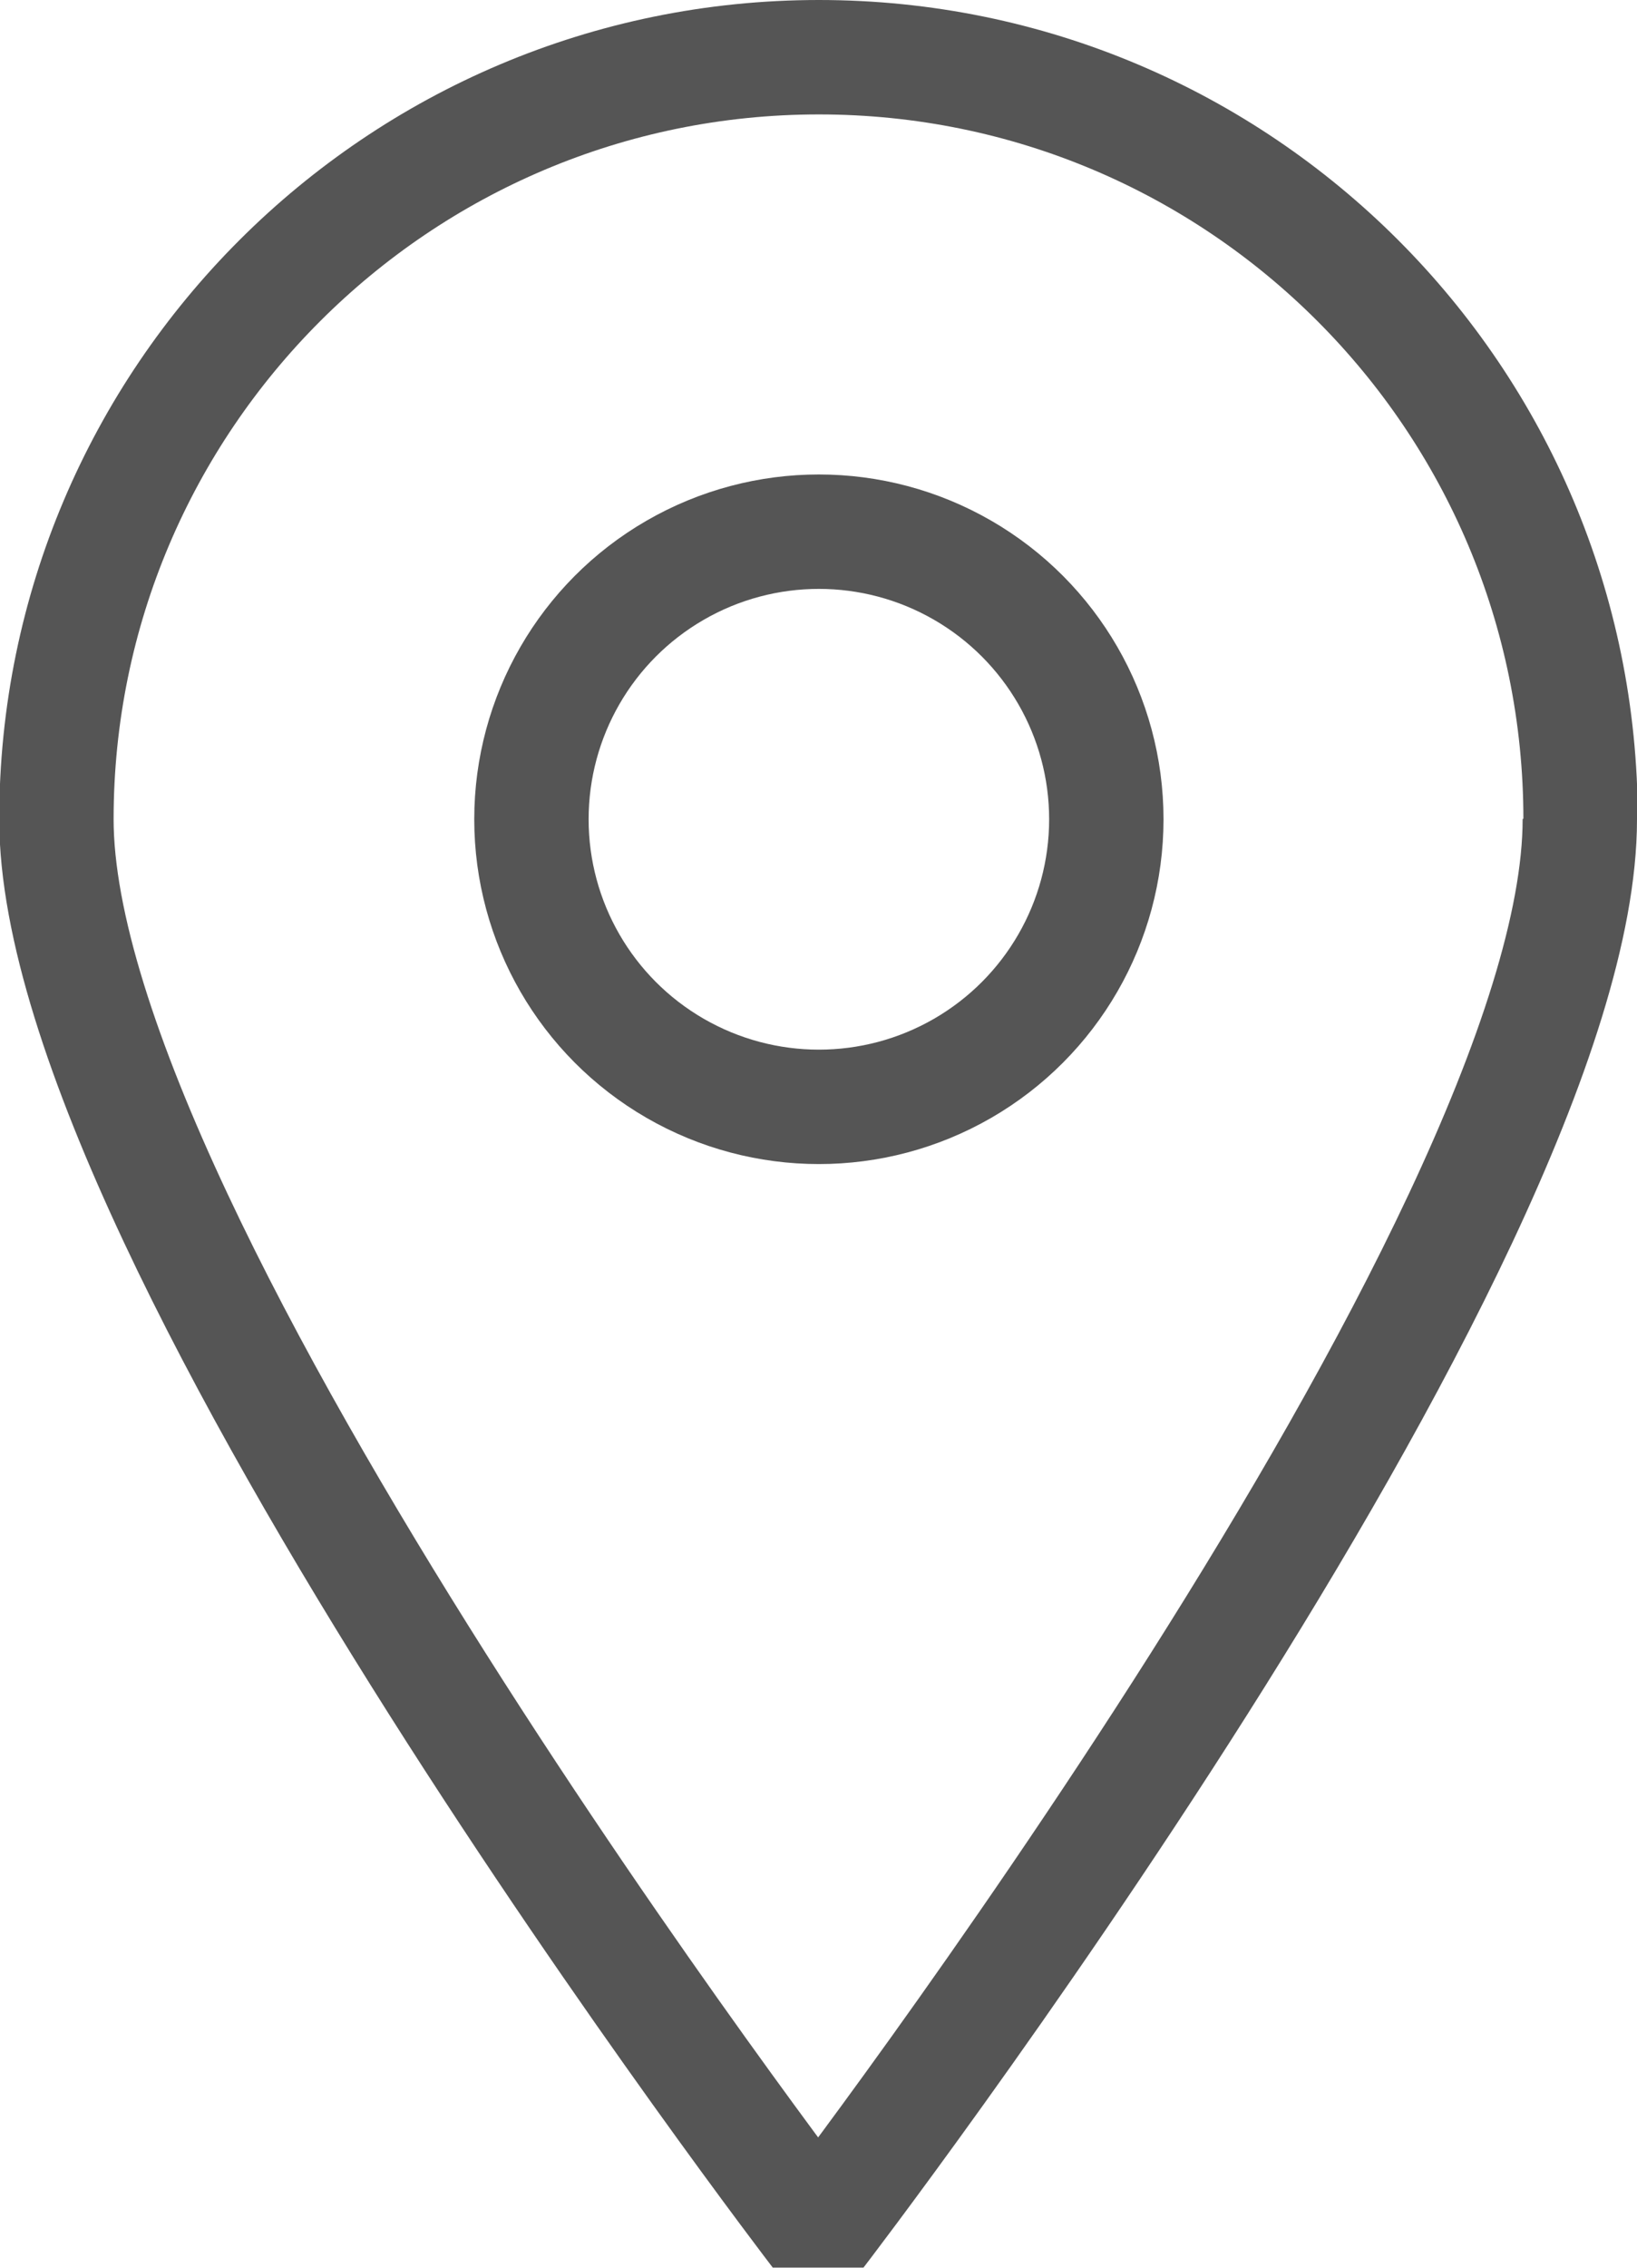
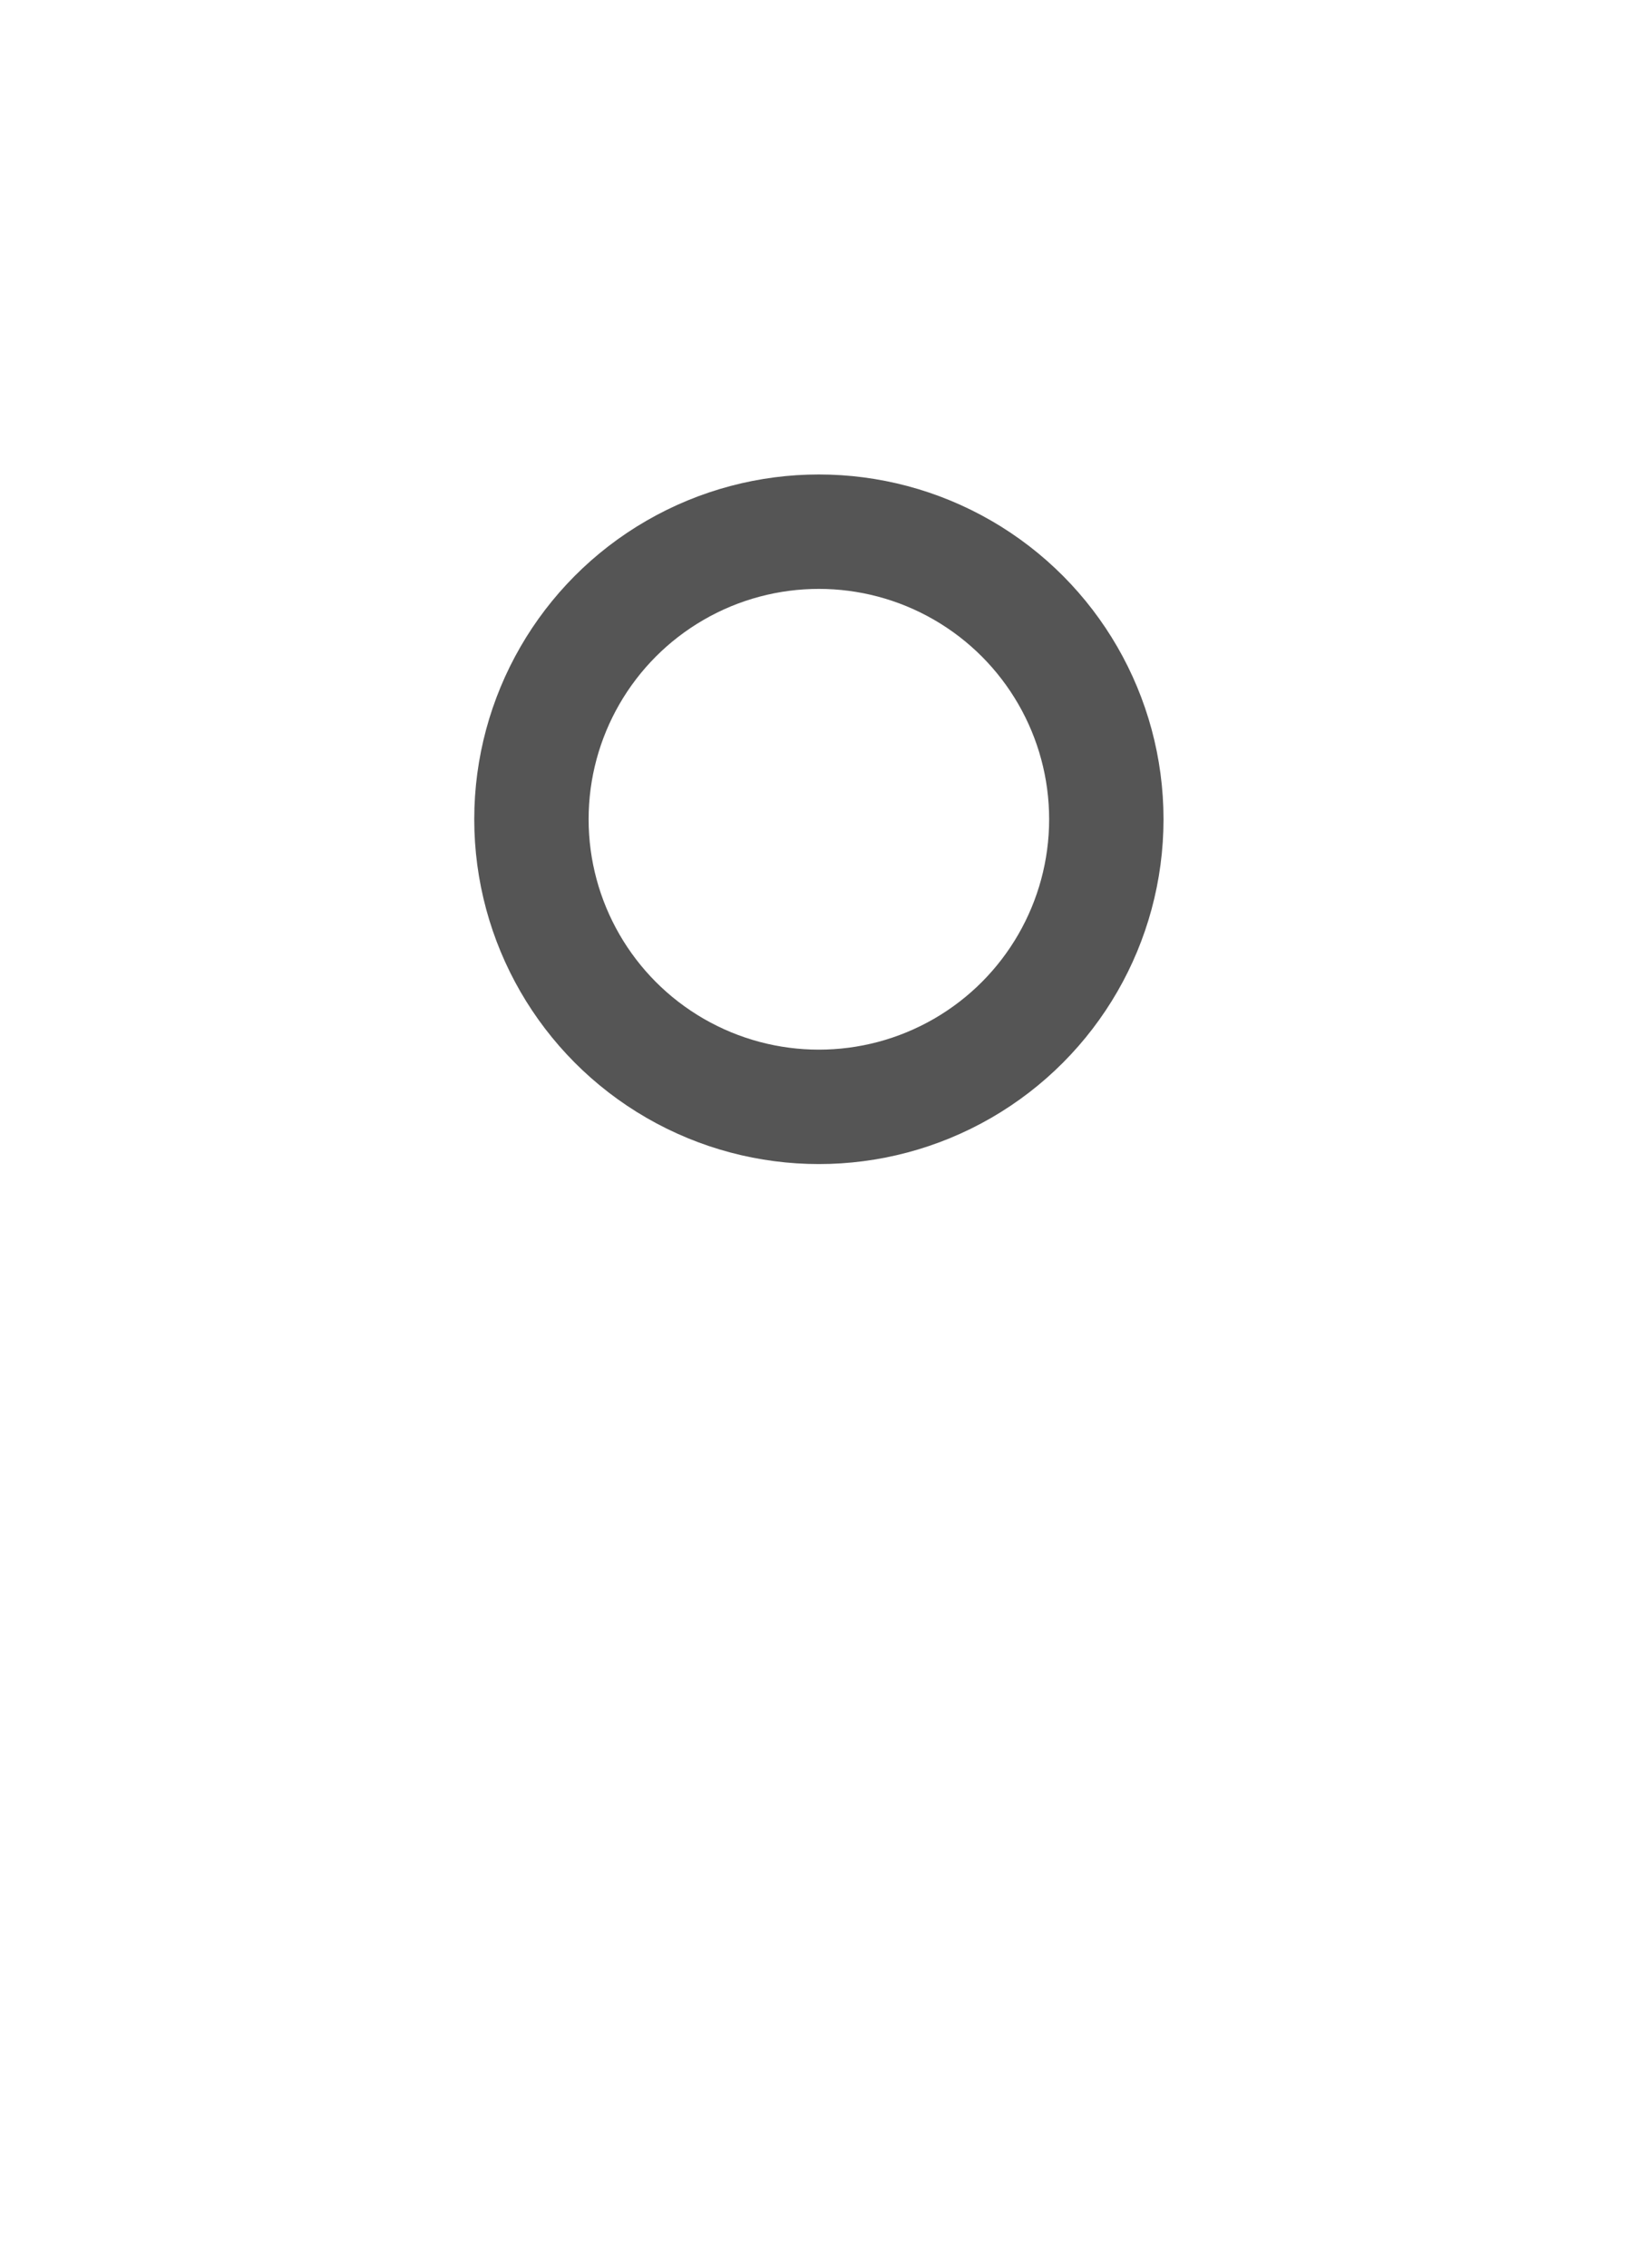
<svg xmlns="http://www.w3.org/2000/svg" viewBox="0 0 21.47 29.73">
  <defs>
    <style>.d{fill:none;stroke:#555;stroke-linejoin:bevel;stroke-width:1.5px;}</style>
  </defs>
  <g id="a" />
  <g id="b">
    <g id="c">
      <g>
-         <path class="d" d="M20.72,10.74c0,5.52-9.99,18.53-9.99,18.53,0,0-9.99-13.02-9.99-18.53S5.22,.75,10.74,.75s9.99,4.47,9.99,9.99Z" />
        <circle class="d" cx="10.74" cy="10.74" r="3.77" />
      </g>
    </g>
  </g>
</svg>